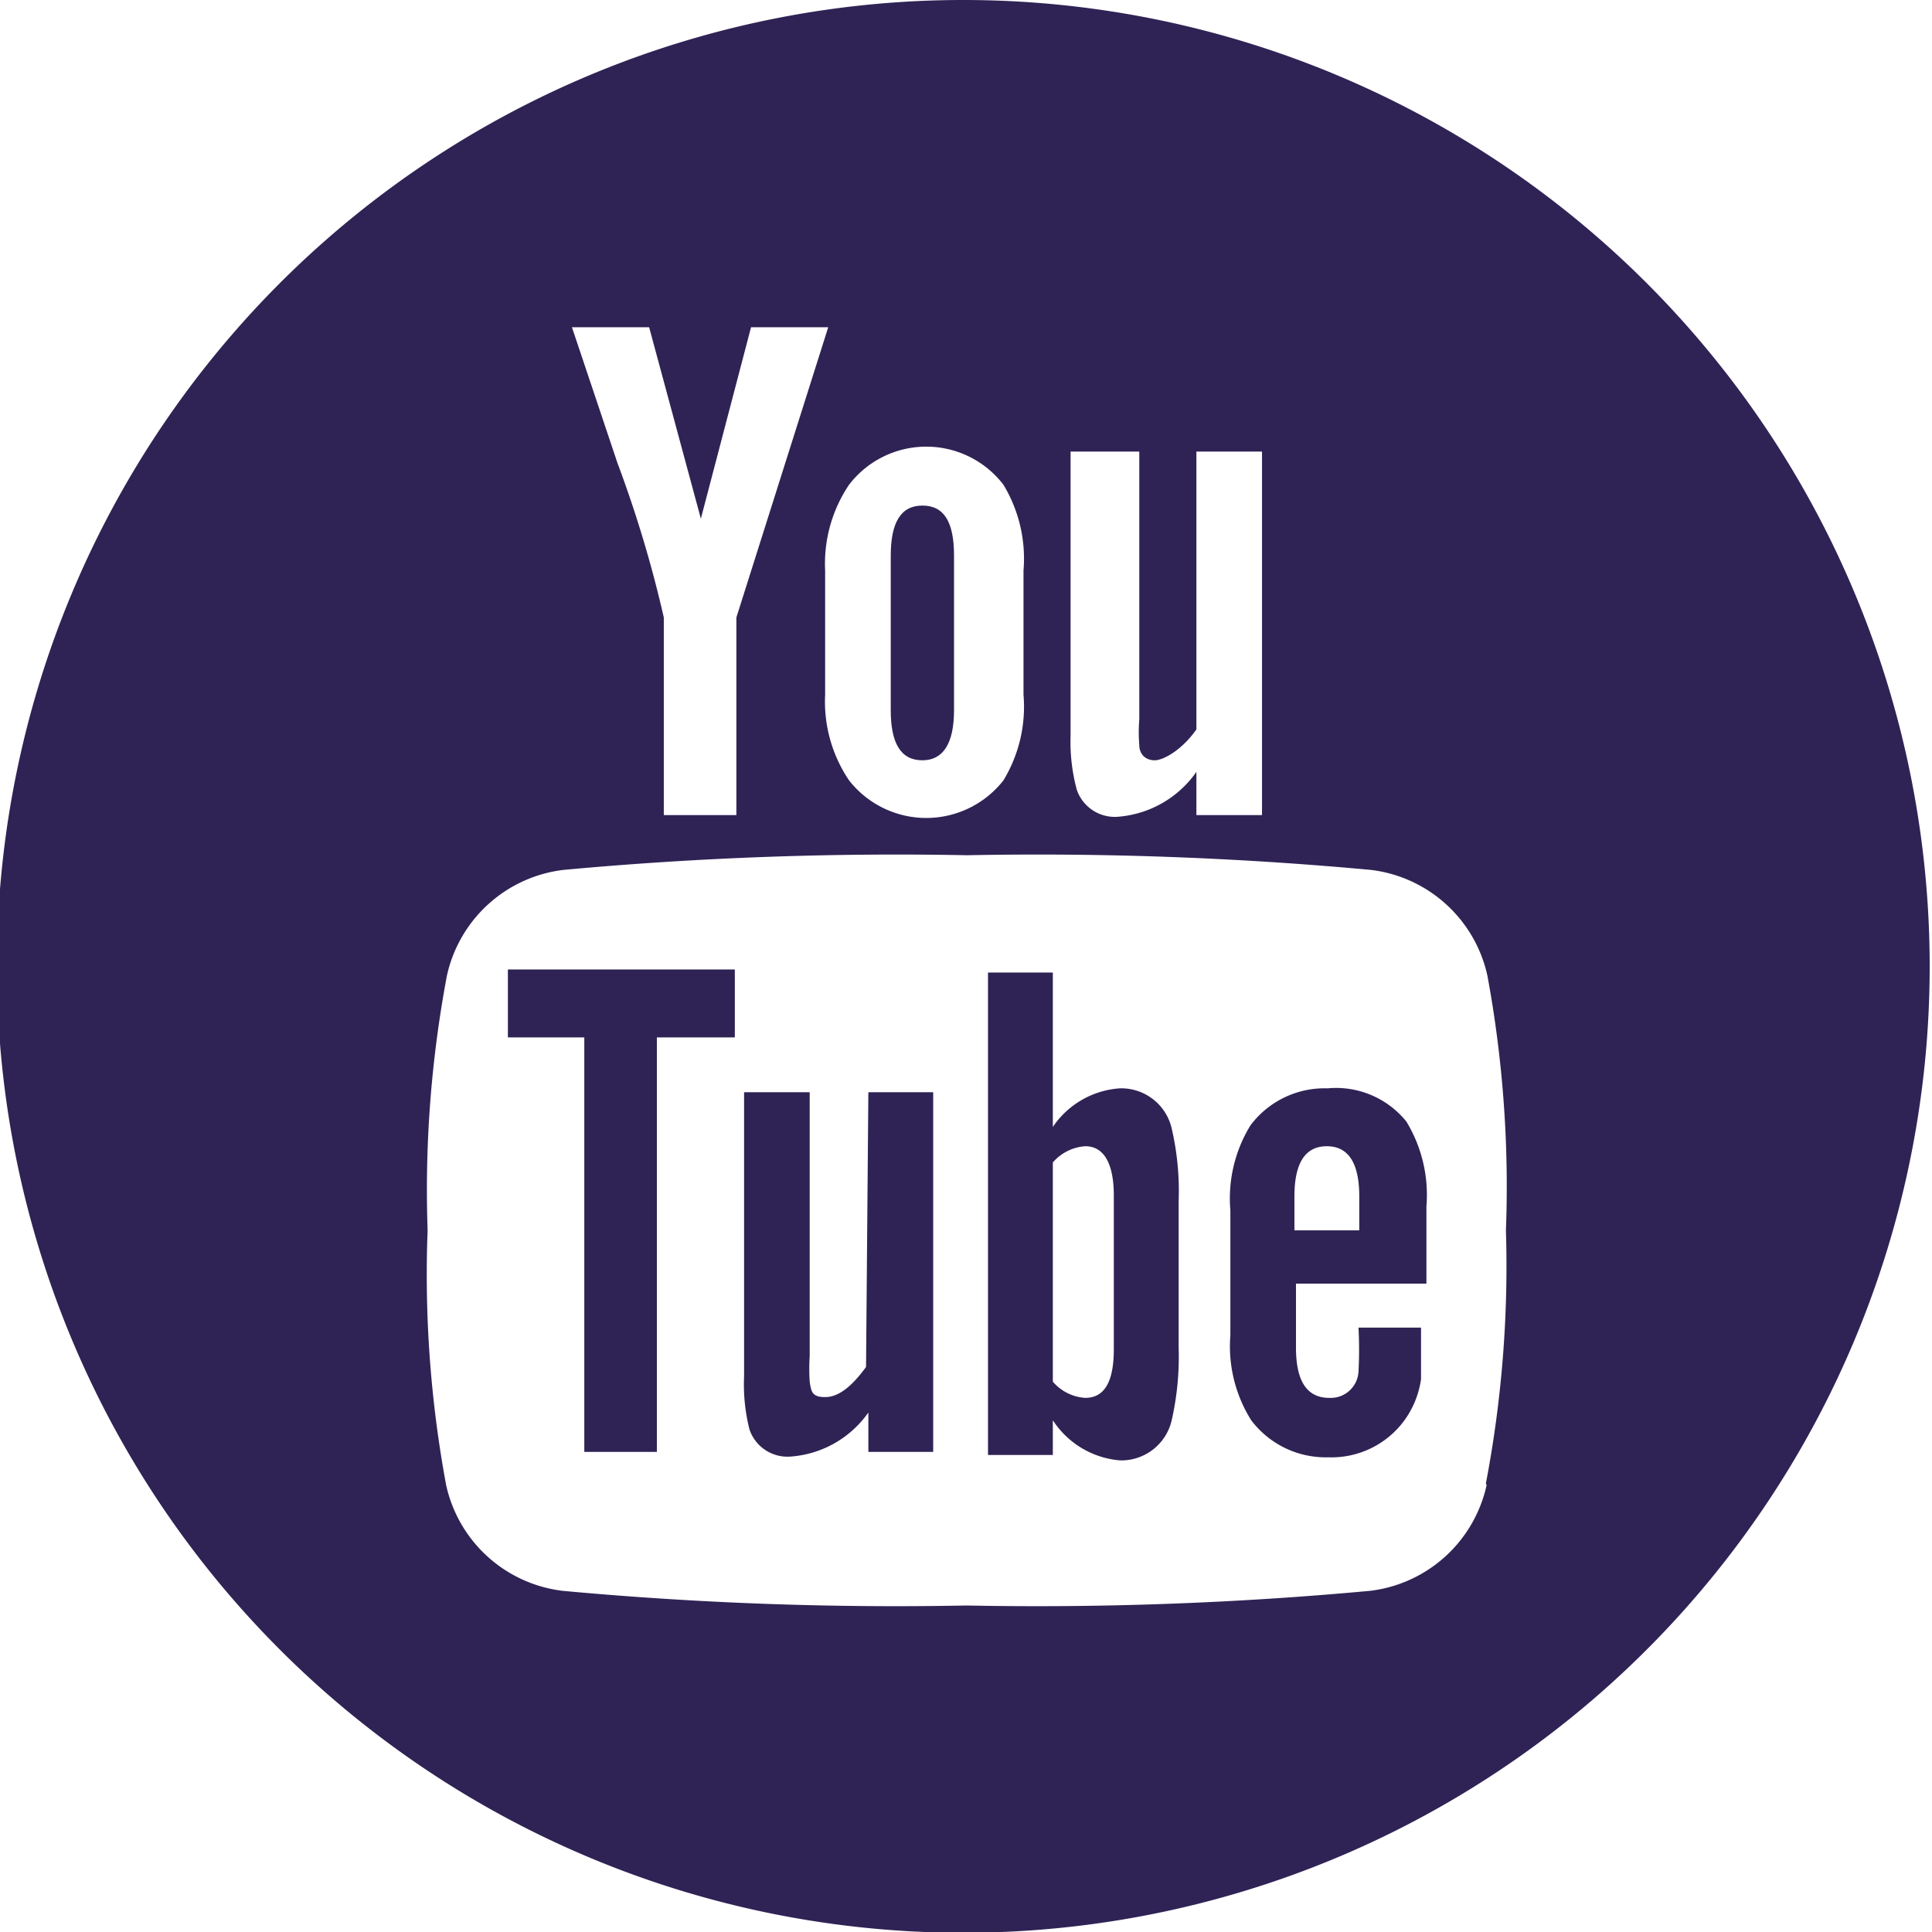
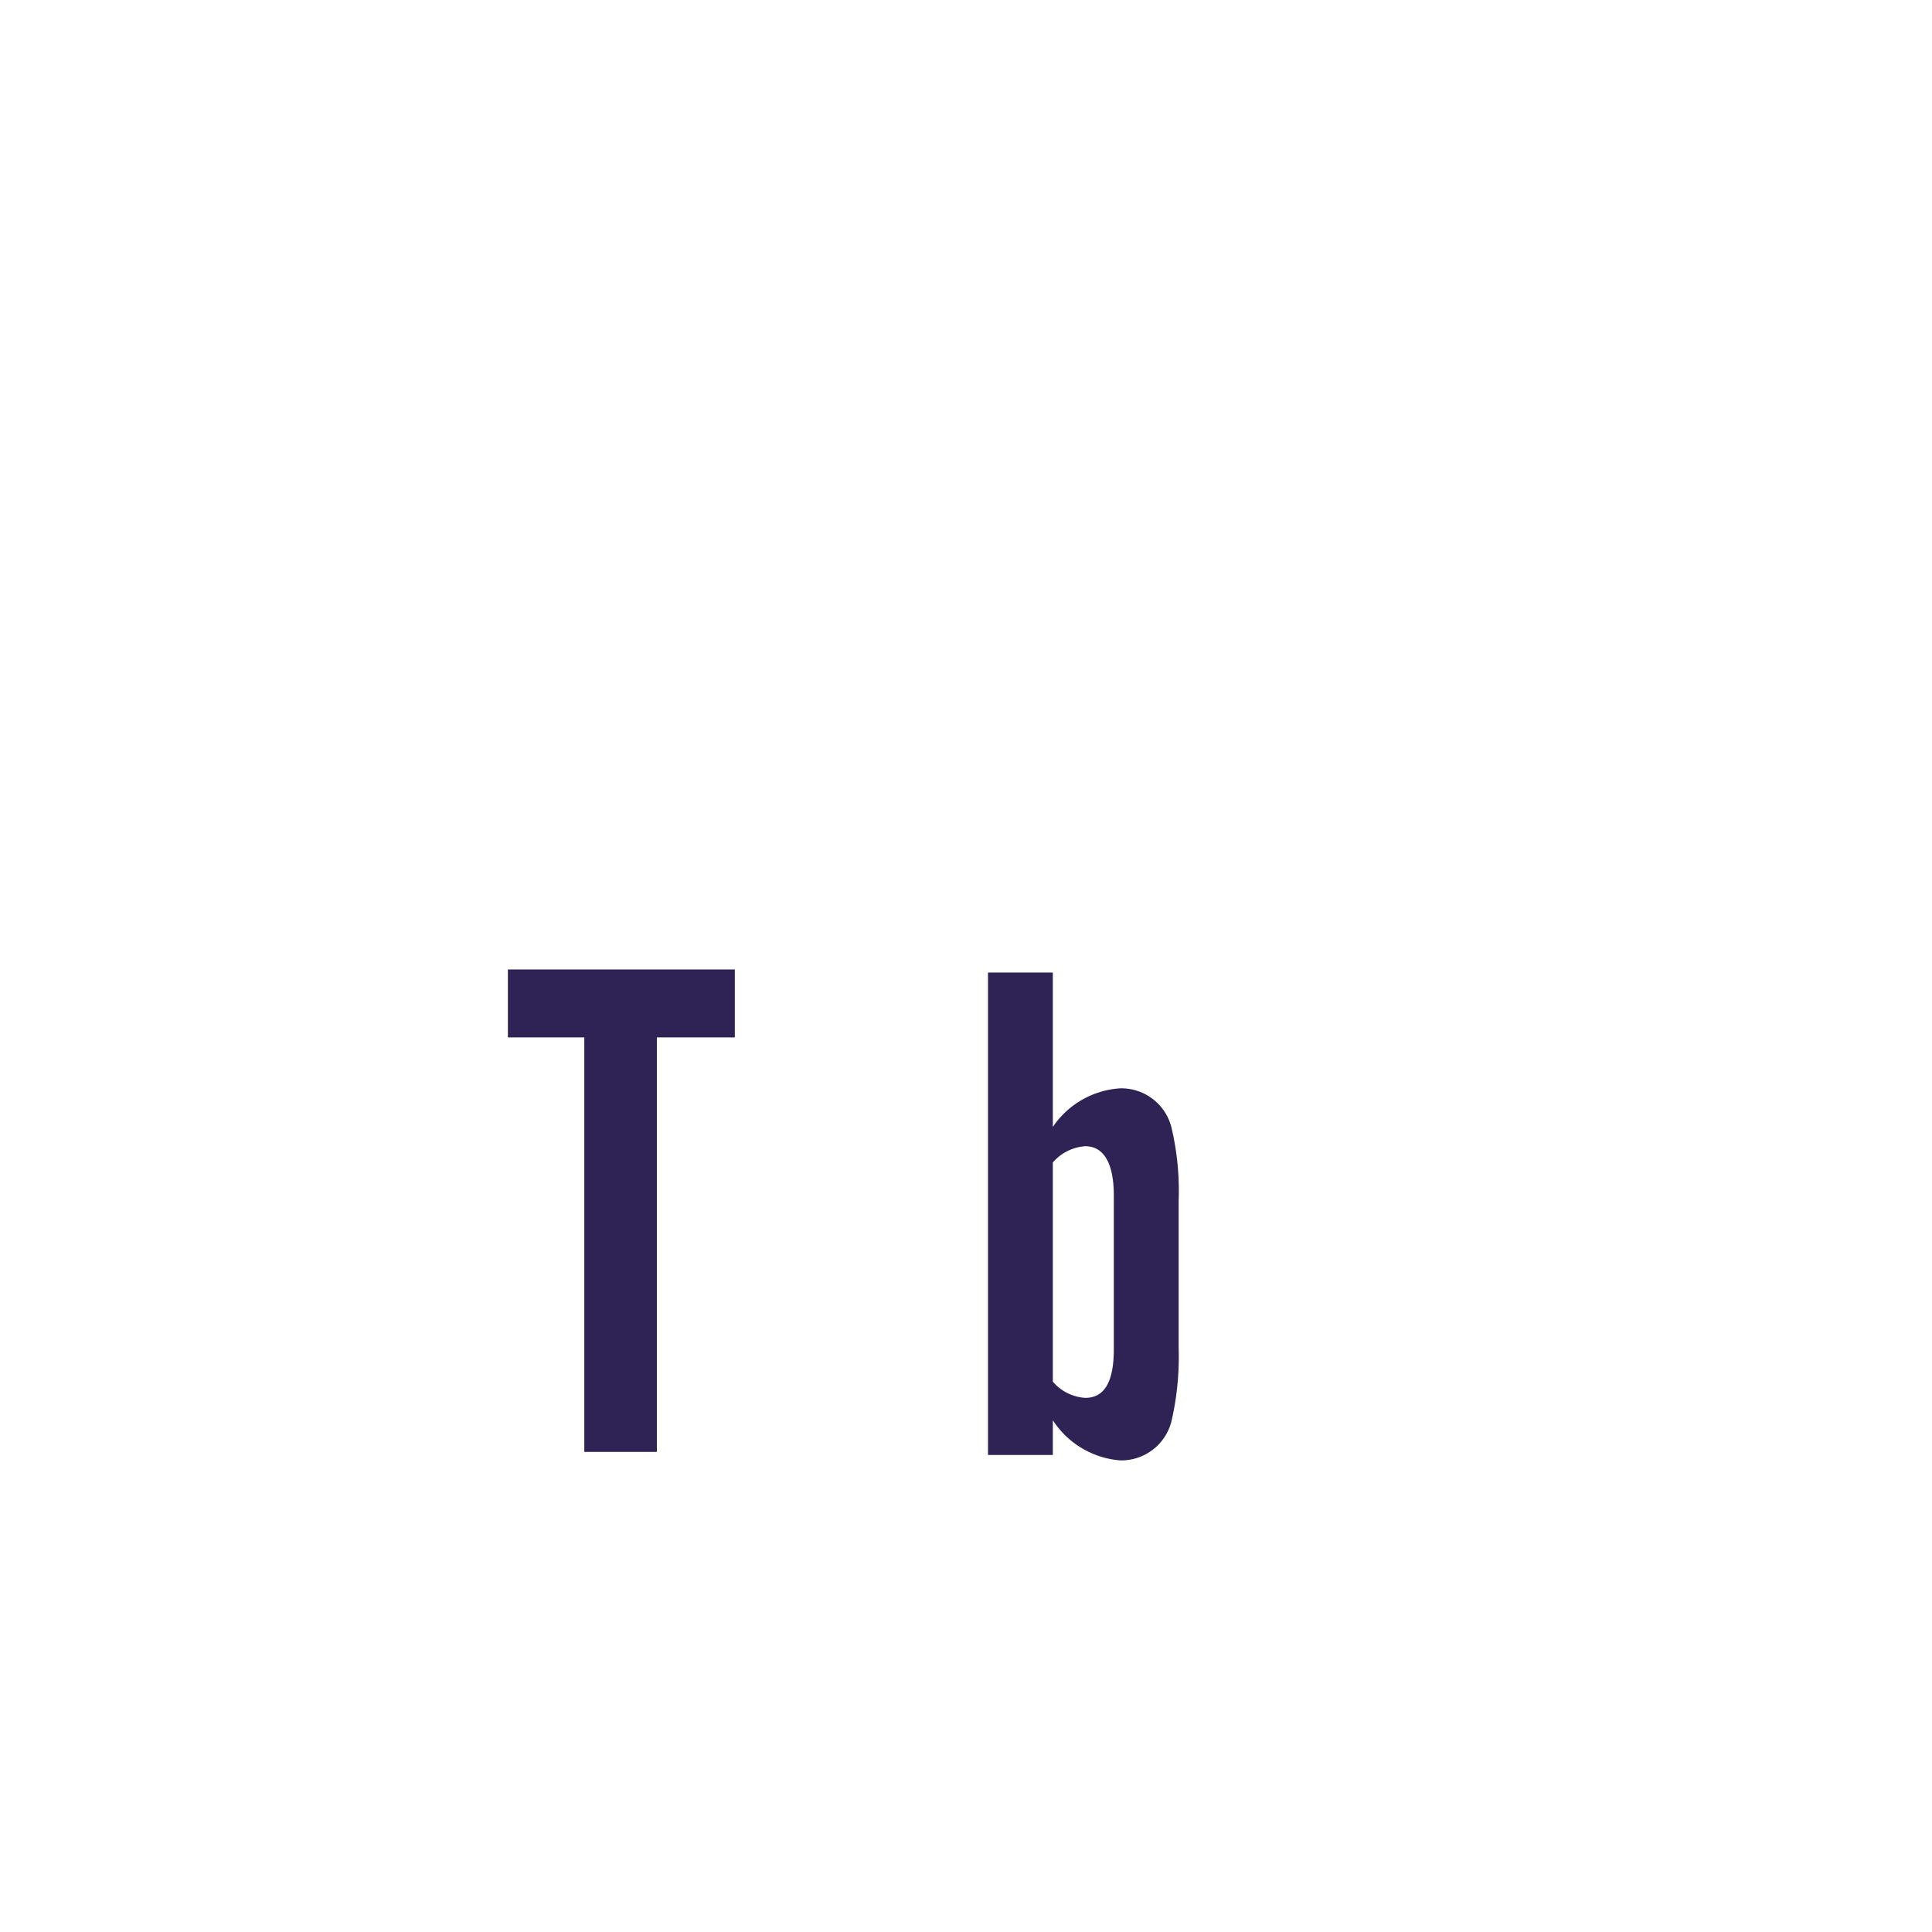
<svg xmlns="http://www.w3.org/2000/svg" viewBox="0 0 25.03 25.03">
  <defs>
    <style>.cls-1{fill:#2f2355;}</style>
  </defs>
  <title>Asset 19</title>
  <g id="Layer_2" data-name="Layer 2">
    <g id="Layer_1-2" data-name="Layer 1">
      <g id="_Group_" data-name="&lt;Group&gt;">
        <polygon id="_Path_" data-name="&lt;Path&gt;" class="cls-1" points="6.58 13.44 7.57 13.44 7.57 18.81 8.51 18.81 8.51 13.44 9.52 13.44 9.52 12.56 6.58 12.56 6.58 13.44" />
        <path id="_Compound_Path_" data-name="&lt;Compound Path&gt;" class="cls-1" d="M14.51,14.1a1.14,1.14,0,0,0-.87.5v-2H12.8v6.25h.84v-.45a1.15,1.15,0,0,0,.87.52.67.67,0,0,0,.67-.52,3.72,3.72,0,0,0,.09-.94V15.56a3.58,3.58,0,0,0-.09-.94A.67.67,0,0,0,14.51,14.1Zm-.08,3.38c0,.42-.12.63-.37.63a.6.6,0,0,1-.42-.21V15.06a.61.61,0,0,1,.42-.21c.24,0,.37.22.37.64Z" />
-         <path id="_Path_2" data-name="&lt;Path&gt;" class="cls-1" d="M11.22,17.71c-.19.26-.36.39-.53.39s-.18-.07-.2-.2a2.61,2.61,0,0,1,0-.33V14.15H9.64v3.68a2.38,2.38,0,0,0,.07.69.52.52,0,0,0,.54.35,1.35,1.35,0,0,0,1-.57v.51h.84V14.15h-.84Z" />
-         <path id="_Path_3" data-name="&lt;Path&gt;" class="cls-1" d="M11.95,9.85c.27,0,.41-.22.41-.65v-2c0-.44-.13-.65-.41-.65s-.41.22-.41.65v2C11.54,9.63,11.67,9.85,11.95,9.85Z" />
-         <path id="_Compound_Path_2" data-name="&lt;Compound Path&gt;" class="cls-1" d="M12.52,0A12.52,12.52,0,1,0,25,12.52,12.52,12.52,0,0,0,12.52,0Zm1.39,5.85h.85V9.32a2,2,0,0,0,0,.33c0,.13.09.2.2.2s.35-.13.54-.4V5.85h.85v4.71h-.85V10a1.37,1.37,0,0,1-1,.58.52.52,0,0,1-.55-.35,2.38,2.38,0,0,1-.08-.7V5.85ZM10.69,7.39A1.83,1.83,0,0,1,11,6.28a1.26,1.26,0,0,1,2,0,1.85,1.85,0,0,1,.26,1.11V9a1.84,1.84,0,0,1-.26,1.11,1.27,1.27,0,0,1-2,0A1.82,1.82,0,0,1,10.69,9ZM8.41,4.24l.67,2.48.65-2.48h1L9.54,8v2.56H8.6V8A15.55,15.55,0,0,0,8,6L7.41,4.24Zm10.85,15a1.76,1.76,0,0,1-1.51,1.37,46.9,46.9,0,0,1-5.23.19,46.9,46.9,0,0,1-5.23-.19,1.76,1.76,0,0,1-1.51-1.37,14.94,14.94,0,0,1-.24-3.3,15,15,0,0,1,.25-3.3,1.76,1.76,0,0,1,1.51-1.37,46.91,46.91,0,0,1,5.23-.19,46.9,46.9,0,0,1,5.23.19,1.76,1.76,0,0,1,1.51,1.37,15,15,0,0,1,.24,3.3A15,15,0,0,1,19.25,19.22Z" />
-         <path id="_Compound_Path_3" data-name="&lt;Compound Path&gt;" class="cls-1" d="M17.2,14.1a1.2,1.2,0,0,0-1,.48,1.81,1.81,0,0,0-.26,1.1V17.3a1.8,1.8,0,0,0,.27,1.1,1.21,1.21,0,0,0,1,.48,1.17,1.17,0,0,0,1-.5,1.2,1.2,0,0,0,.2-.51c0-.08,0-.27,0-.54V17.2H17.6a5.4,5.4,0,0,1,0,.57.36.36,0,0,1-.38.34c-.29,0-.43-.22-.43-.65v-.83h1.69v-1a1.83,1.83,0,0,0-.26-1.1A1.17,1.17,0,0,0,17.2,14.1Zm.41,1.84h-.84V15.5q0-.65.42-.65c.28,0,.42.22.42.65Z" />
      </g>
    </g>
  </g>
</svg>